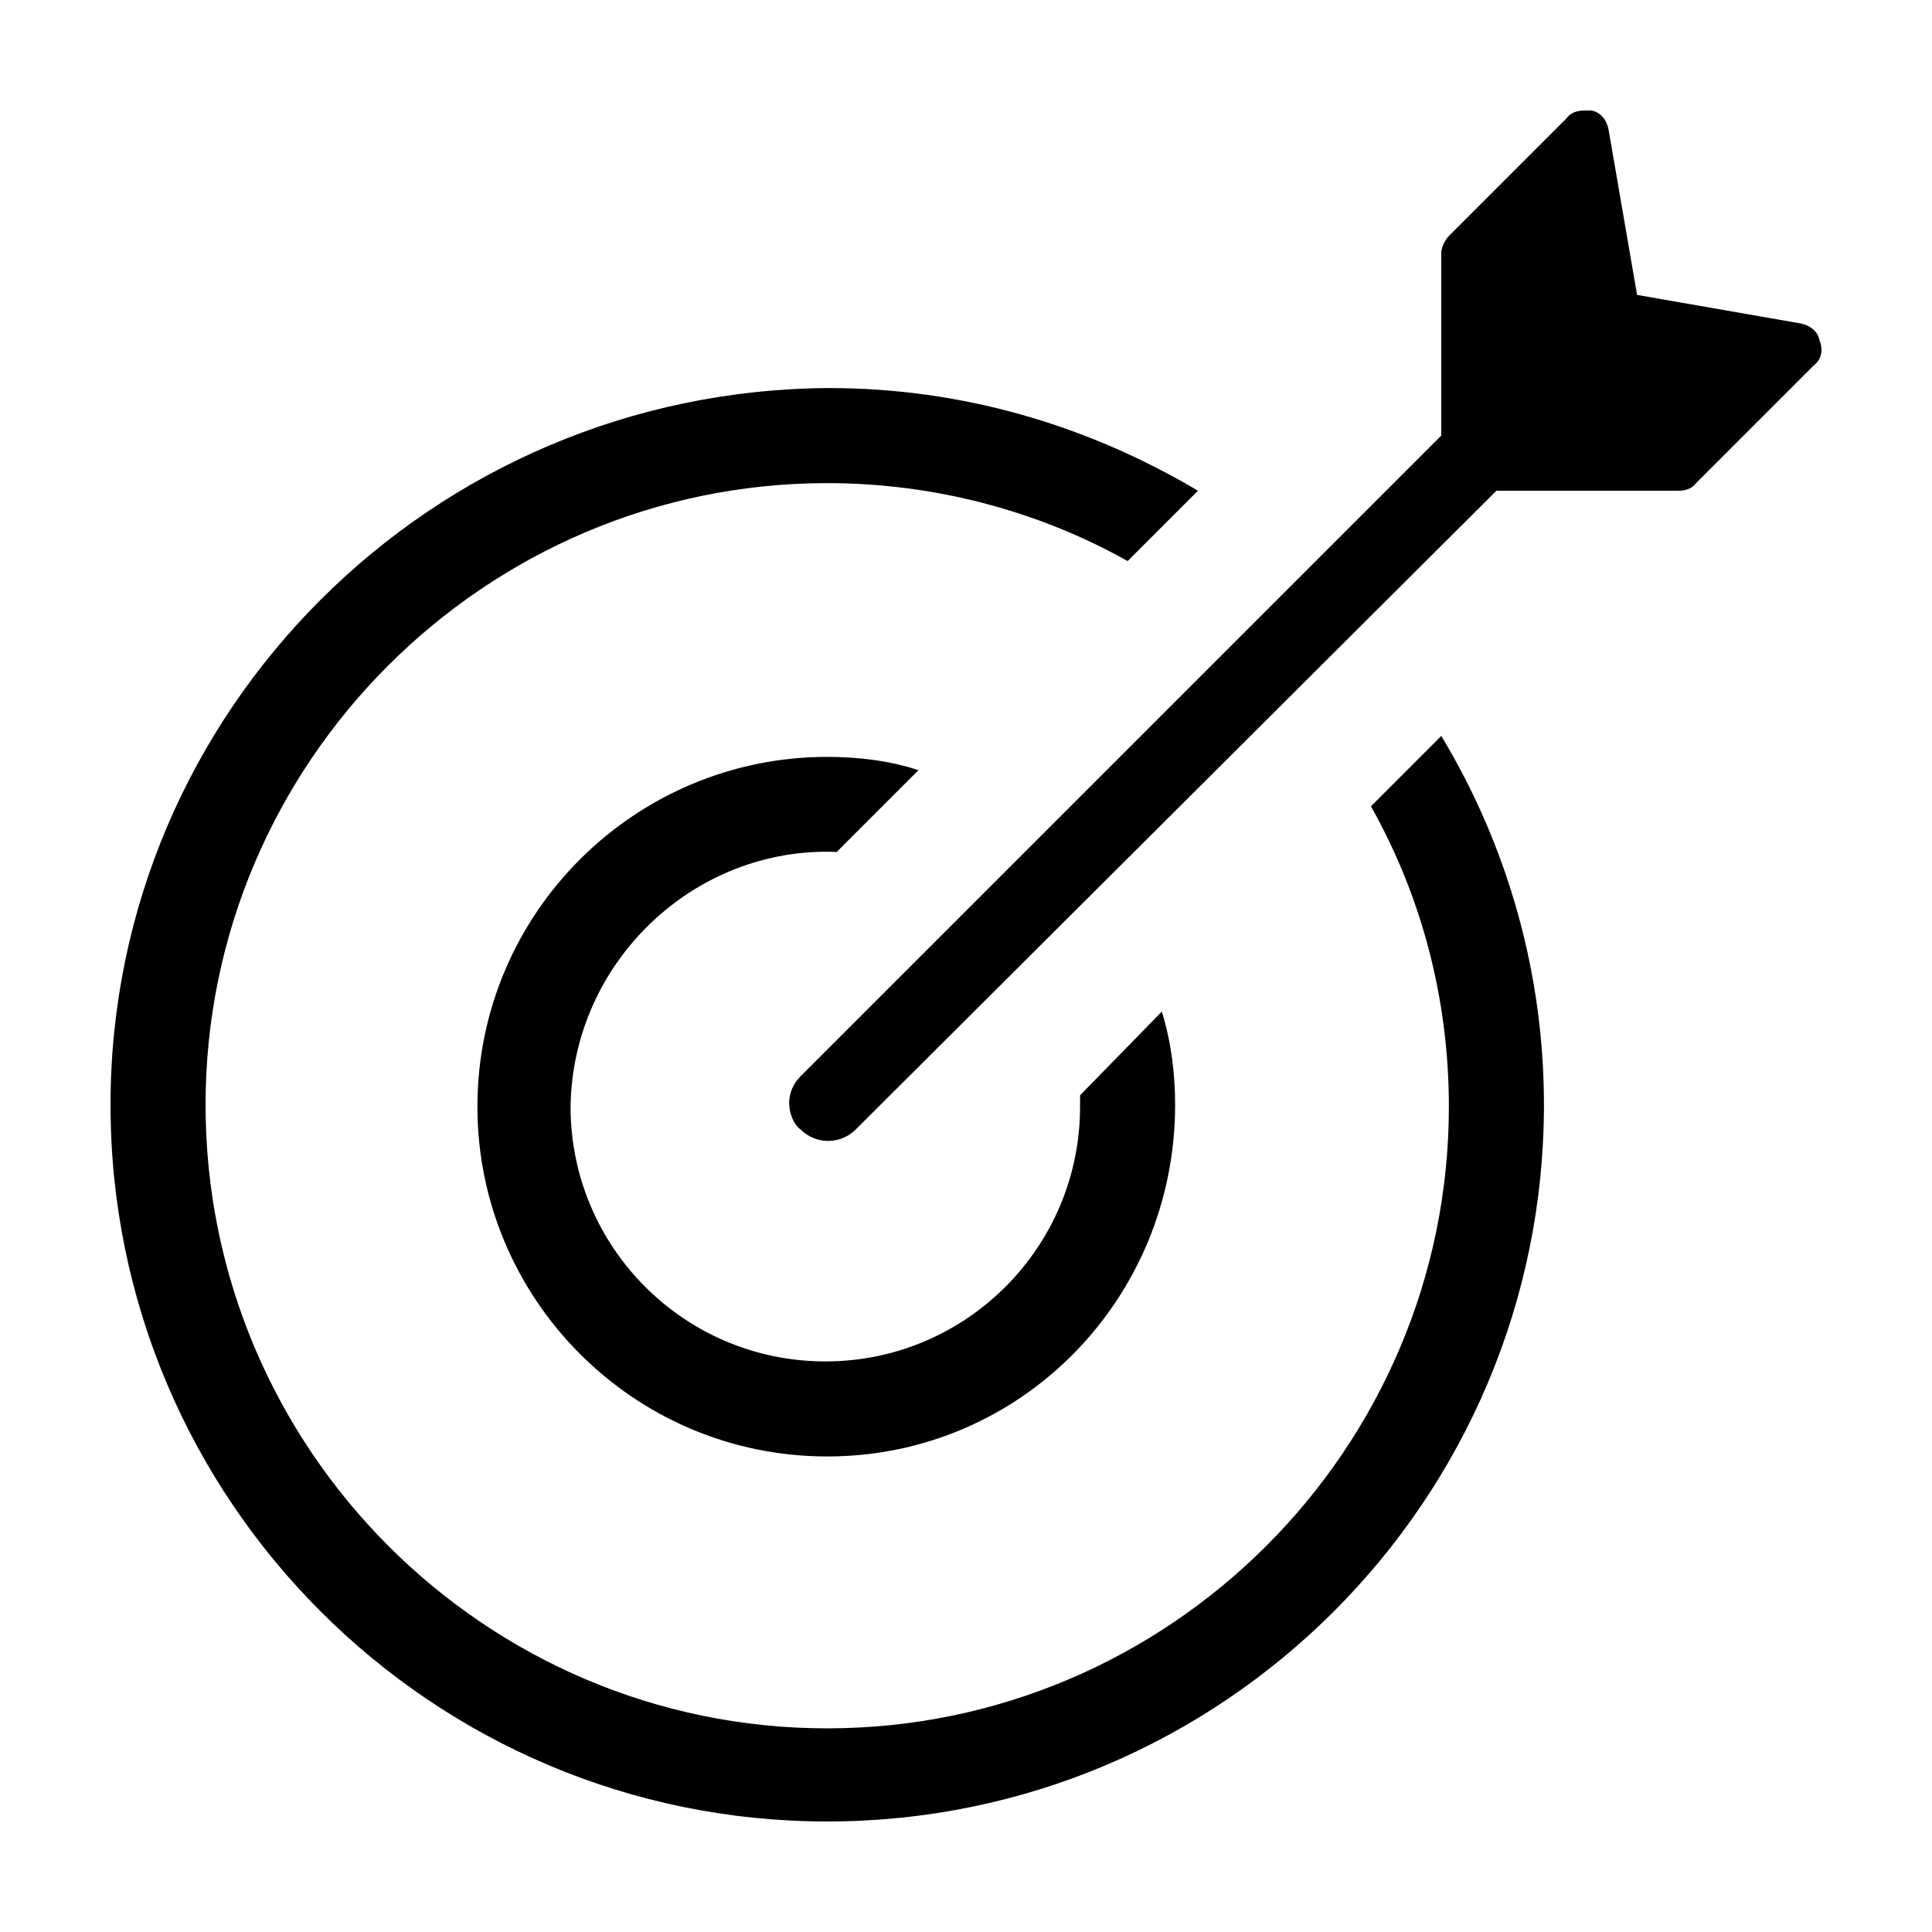
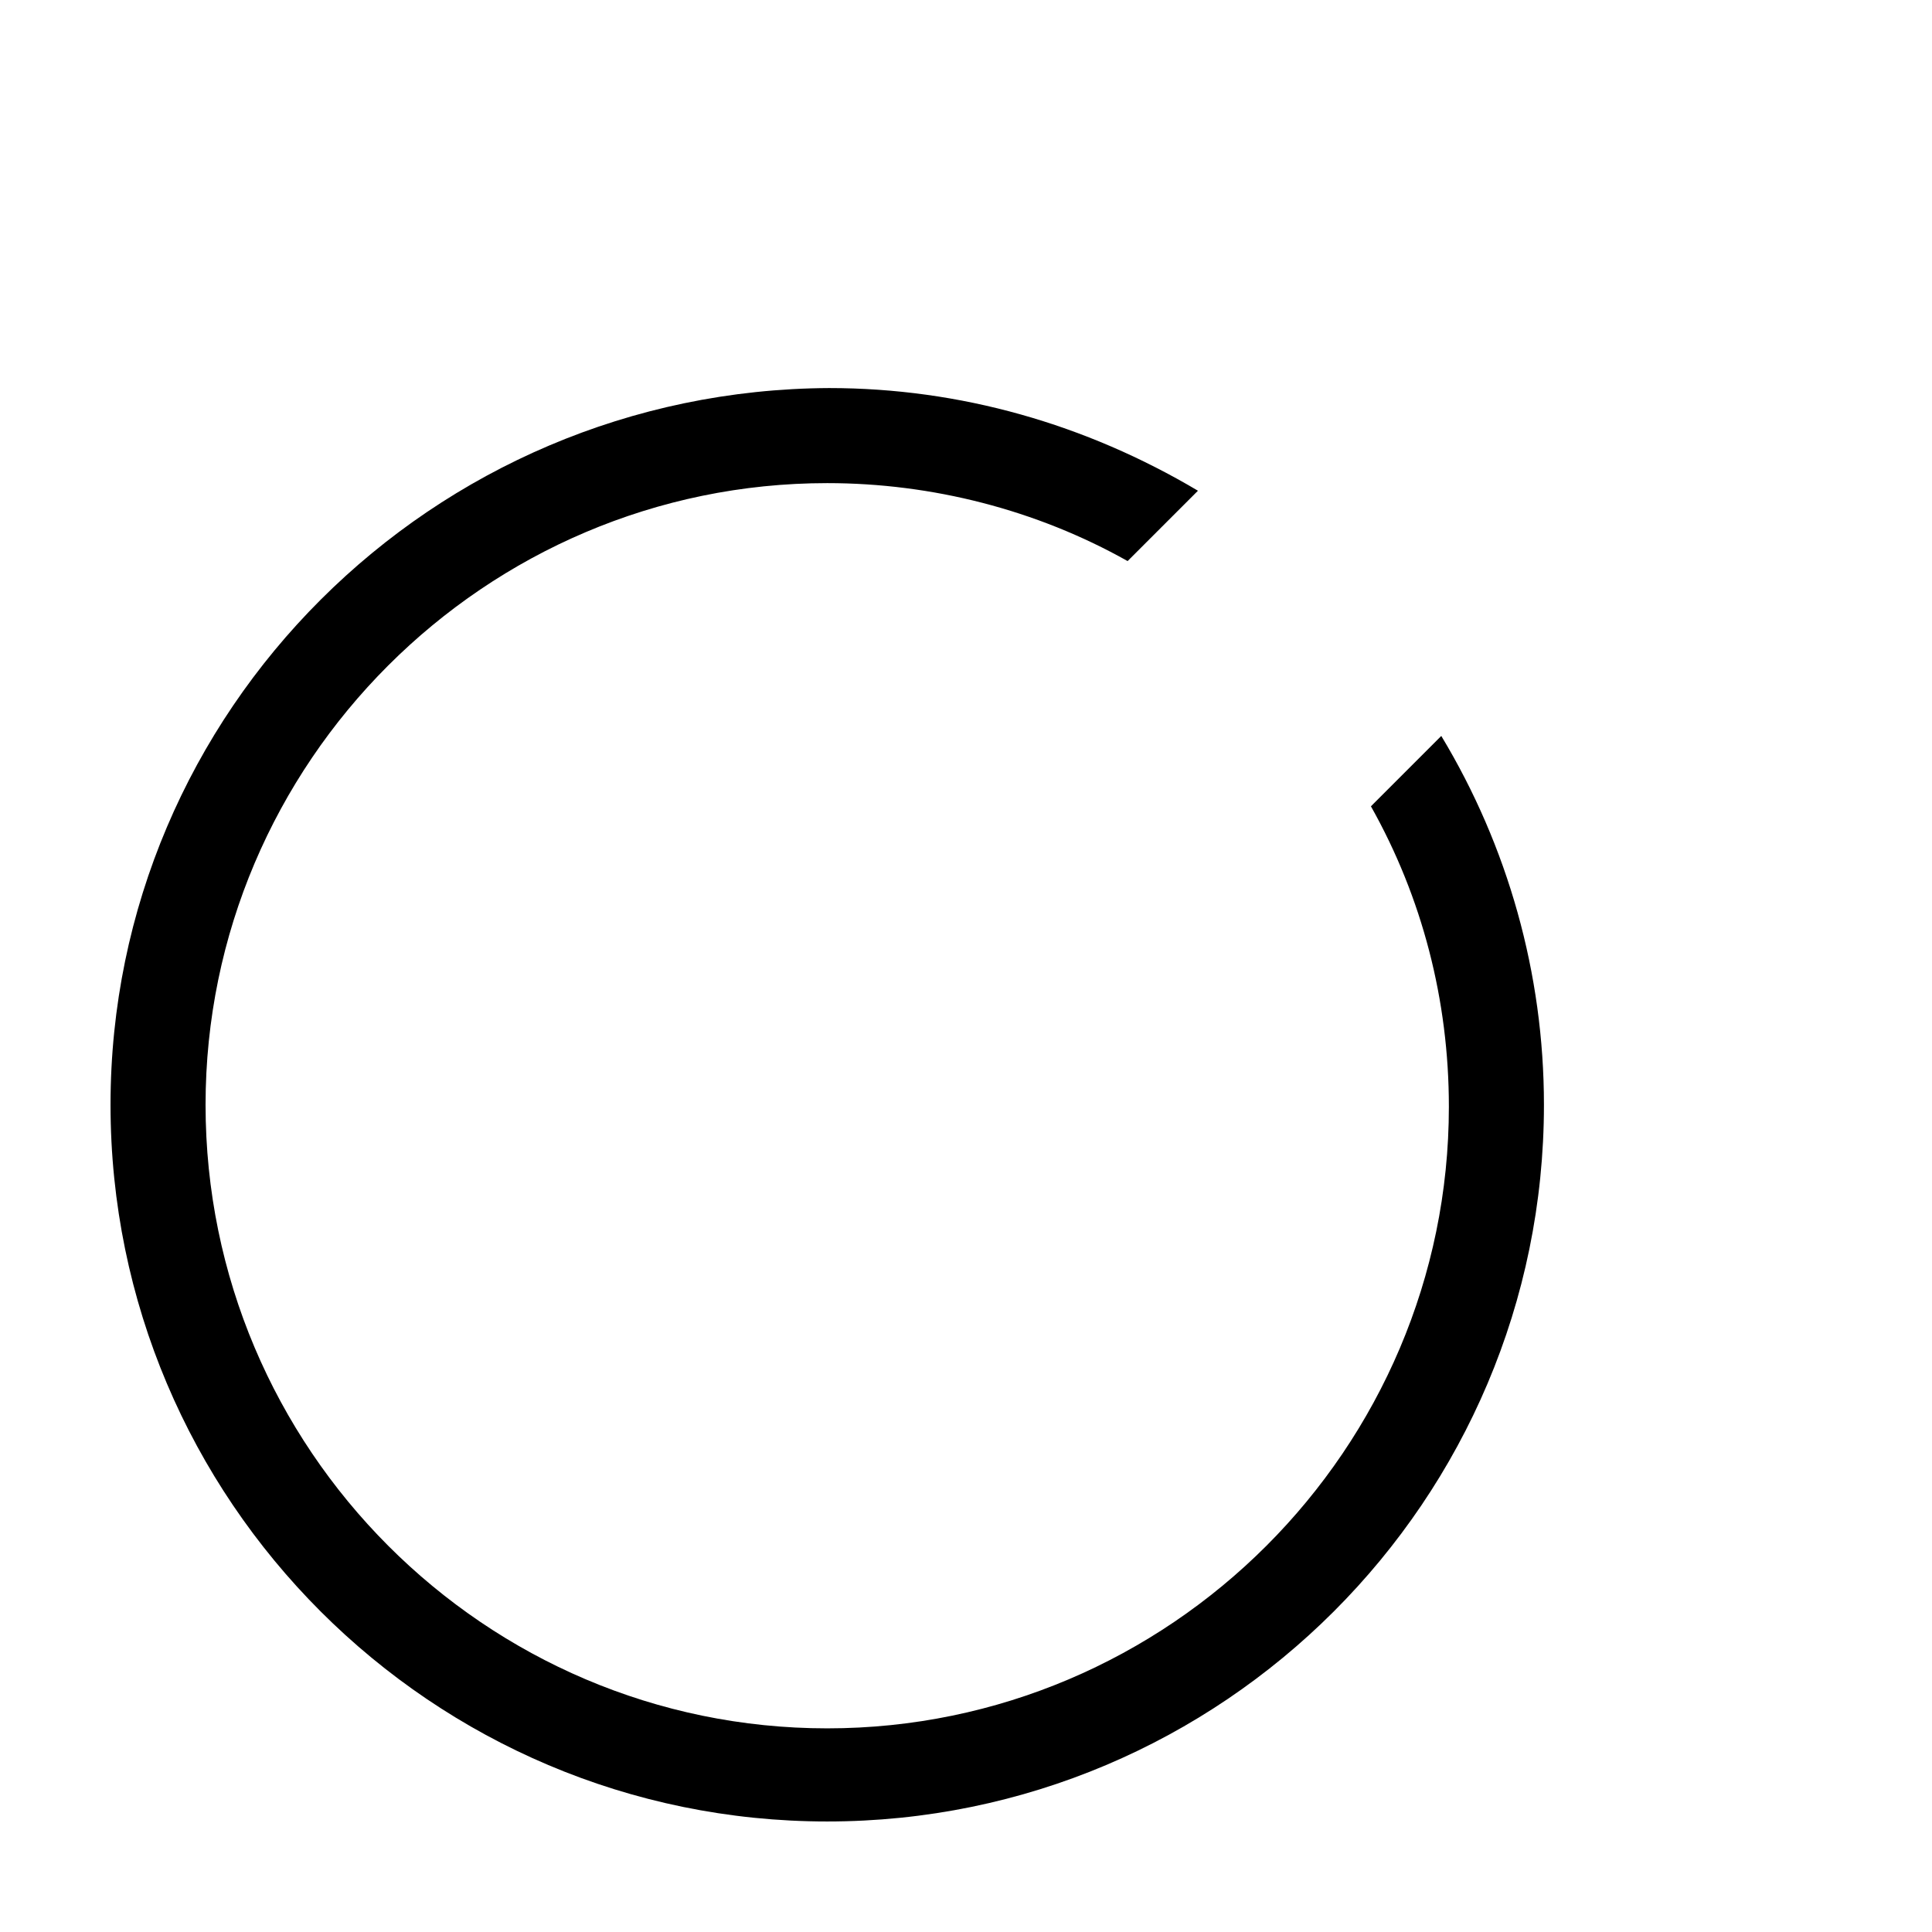
<svg xmlns="http://www.w3.org/2000/svg" fill="#000000" width="800px" height="800px" version="1.1" viewBox="144 144 512 512">
  <g>
-     <path d="m365.74 369.77 21.664-21.664c-7.555-2.519-16.121-3.527-24.184-3.527-50.883 0-92.699 41.312-92.699 92.699 0 50.883 41.312 92.699 92.699 92.699 51.391 0.004 92.199-41.812 92.199-93.199 0-8.062-1.008-16.625-3.527-24.688l-21.664 22.168v3.023c0 37.281-30.23 67.512-67.512 67.512s-67.512-30.23-67.512-67.512c0.508-38.289 32.75-69.023 70.535-67.512z" />
    <path d="m507.31 357.68c13.602 24.184 20.656 51.387 20.656 79.602 0 90.688-74.059 164.75-164.75 164.75-90.684 0-164.74-74.062-164.74-165.25 0-90.688 74.059-164.75 164.75-164.75 27.711 0 55.418 7.055 79.602 20.656l18.641-18.641c-29.727-17.633-62.977-27.207-97.738-27.207-105.3 0.504-190.44 85.648-190.44 189.94 0 104.79 85.145 189.93 189.93 189.93 104.79 0 189.94-85.145 189.94-189.94 0-34.762-9.574-68.52-27.207-97.738z" />
-     <path d="m626.21 234.25c-0.504-2.519-2.519-4.031-5.039-4.535l-43.328-7.559-7.559-43.832c-0.504-2.519-2.016-4.535-4.535-5.039-0.504 0.004-1.508 0.004-2.012 0.004-1.512 0-3.527 0.504-4.535 2.016l-31.234 31.234c-1.008 1.008-2.016 3.023-2.016 4.535v48.367l-169.79 169.78c-2.016 2.016-3.023 4.535-3.023 7.055 0 2.519 1.008 5.543 3.023 7.055 4.031 4.031 10.578 4.031 14.609 0l169.79-169.28h48.367c1.512 0 3.527-0.504 4.535-2.016l31.234-31.234c2.012-1.512 2.516-4.031 1.512-6.551z" />
  </g>
</svg>